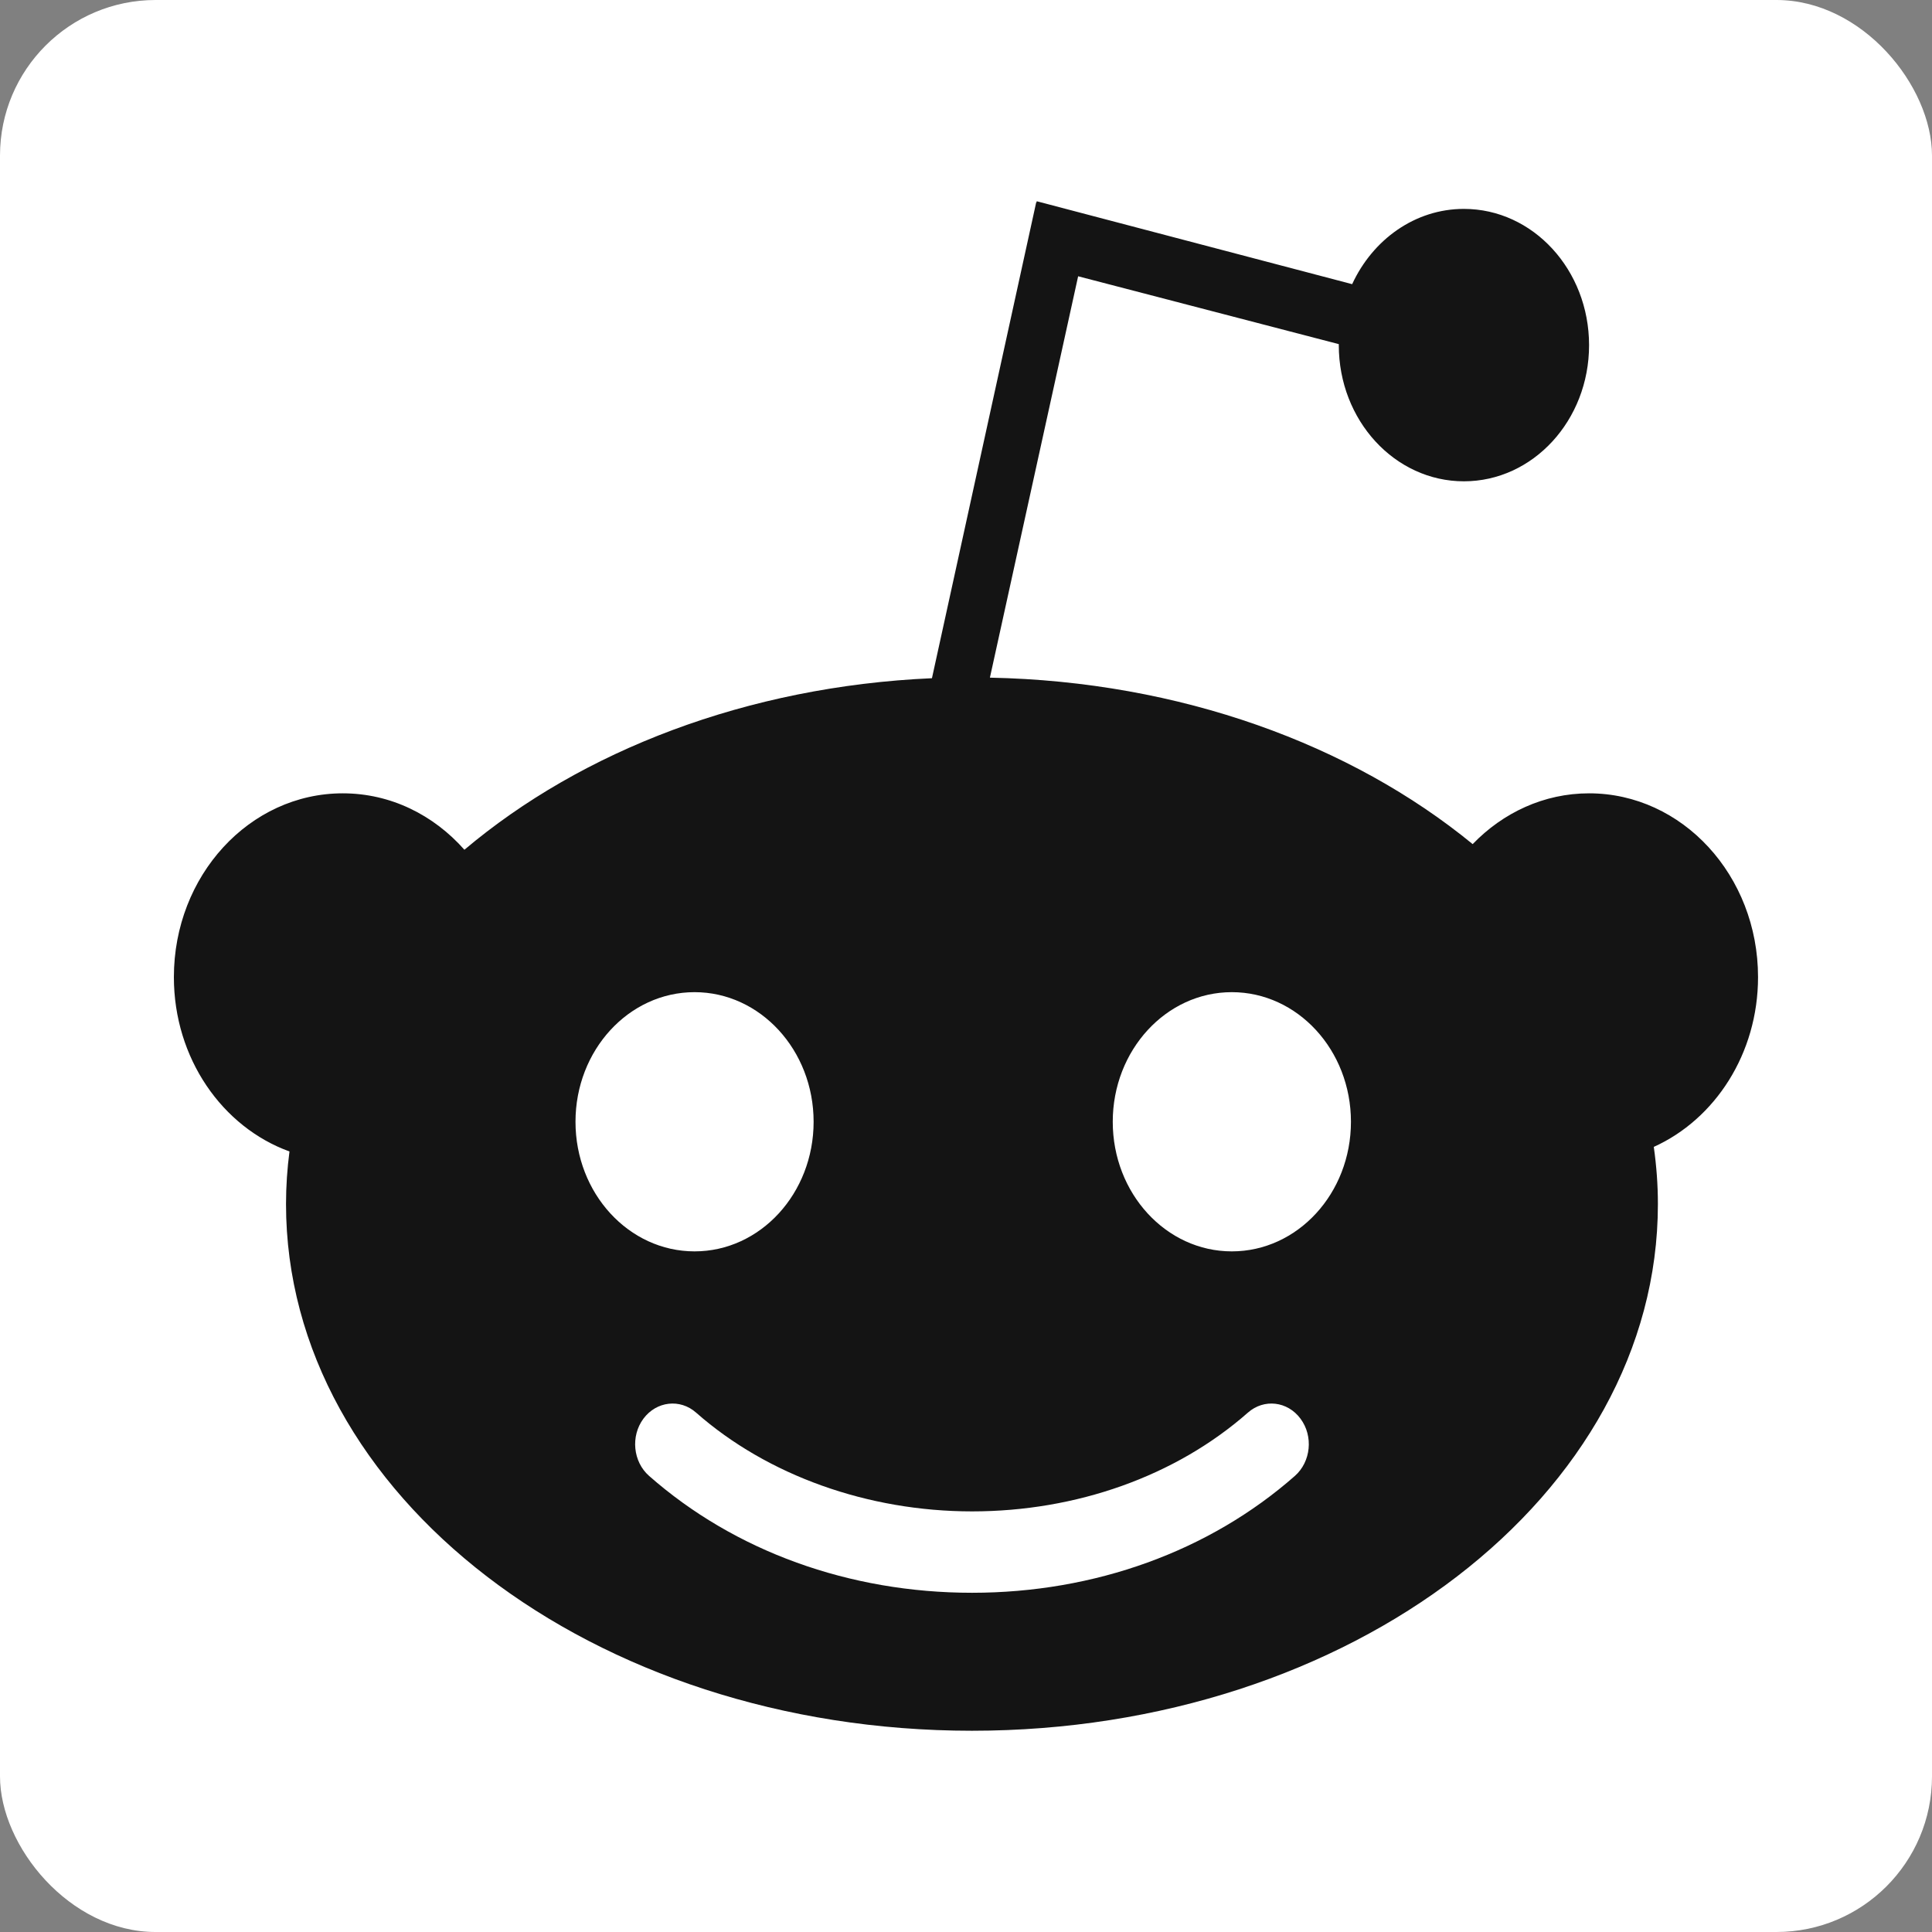
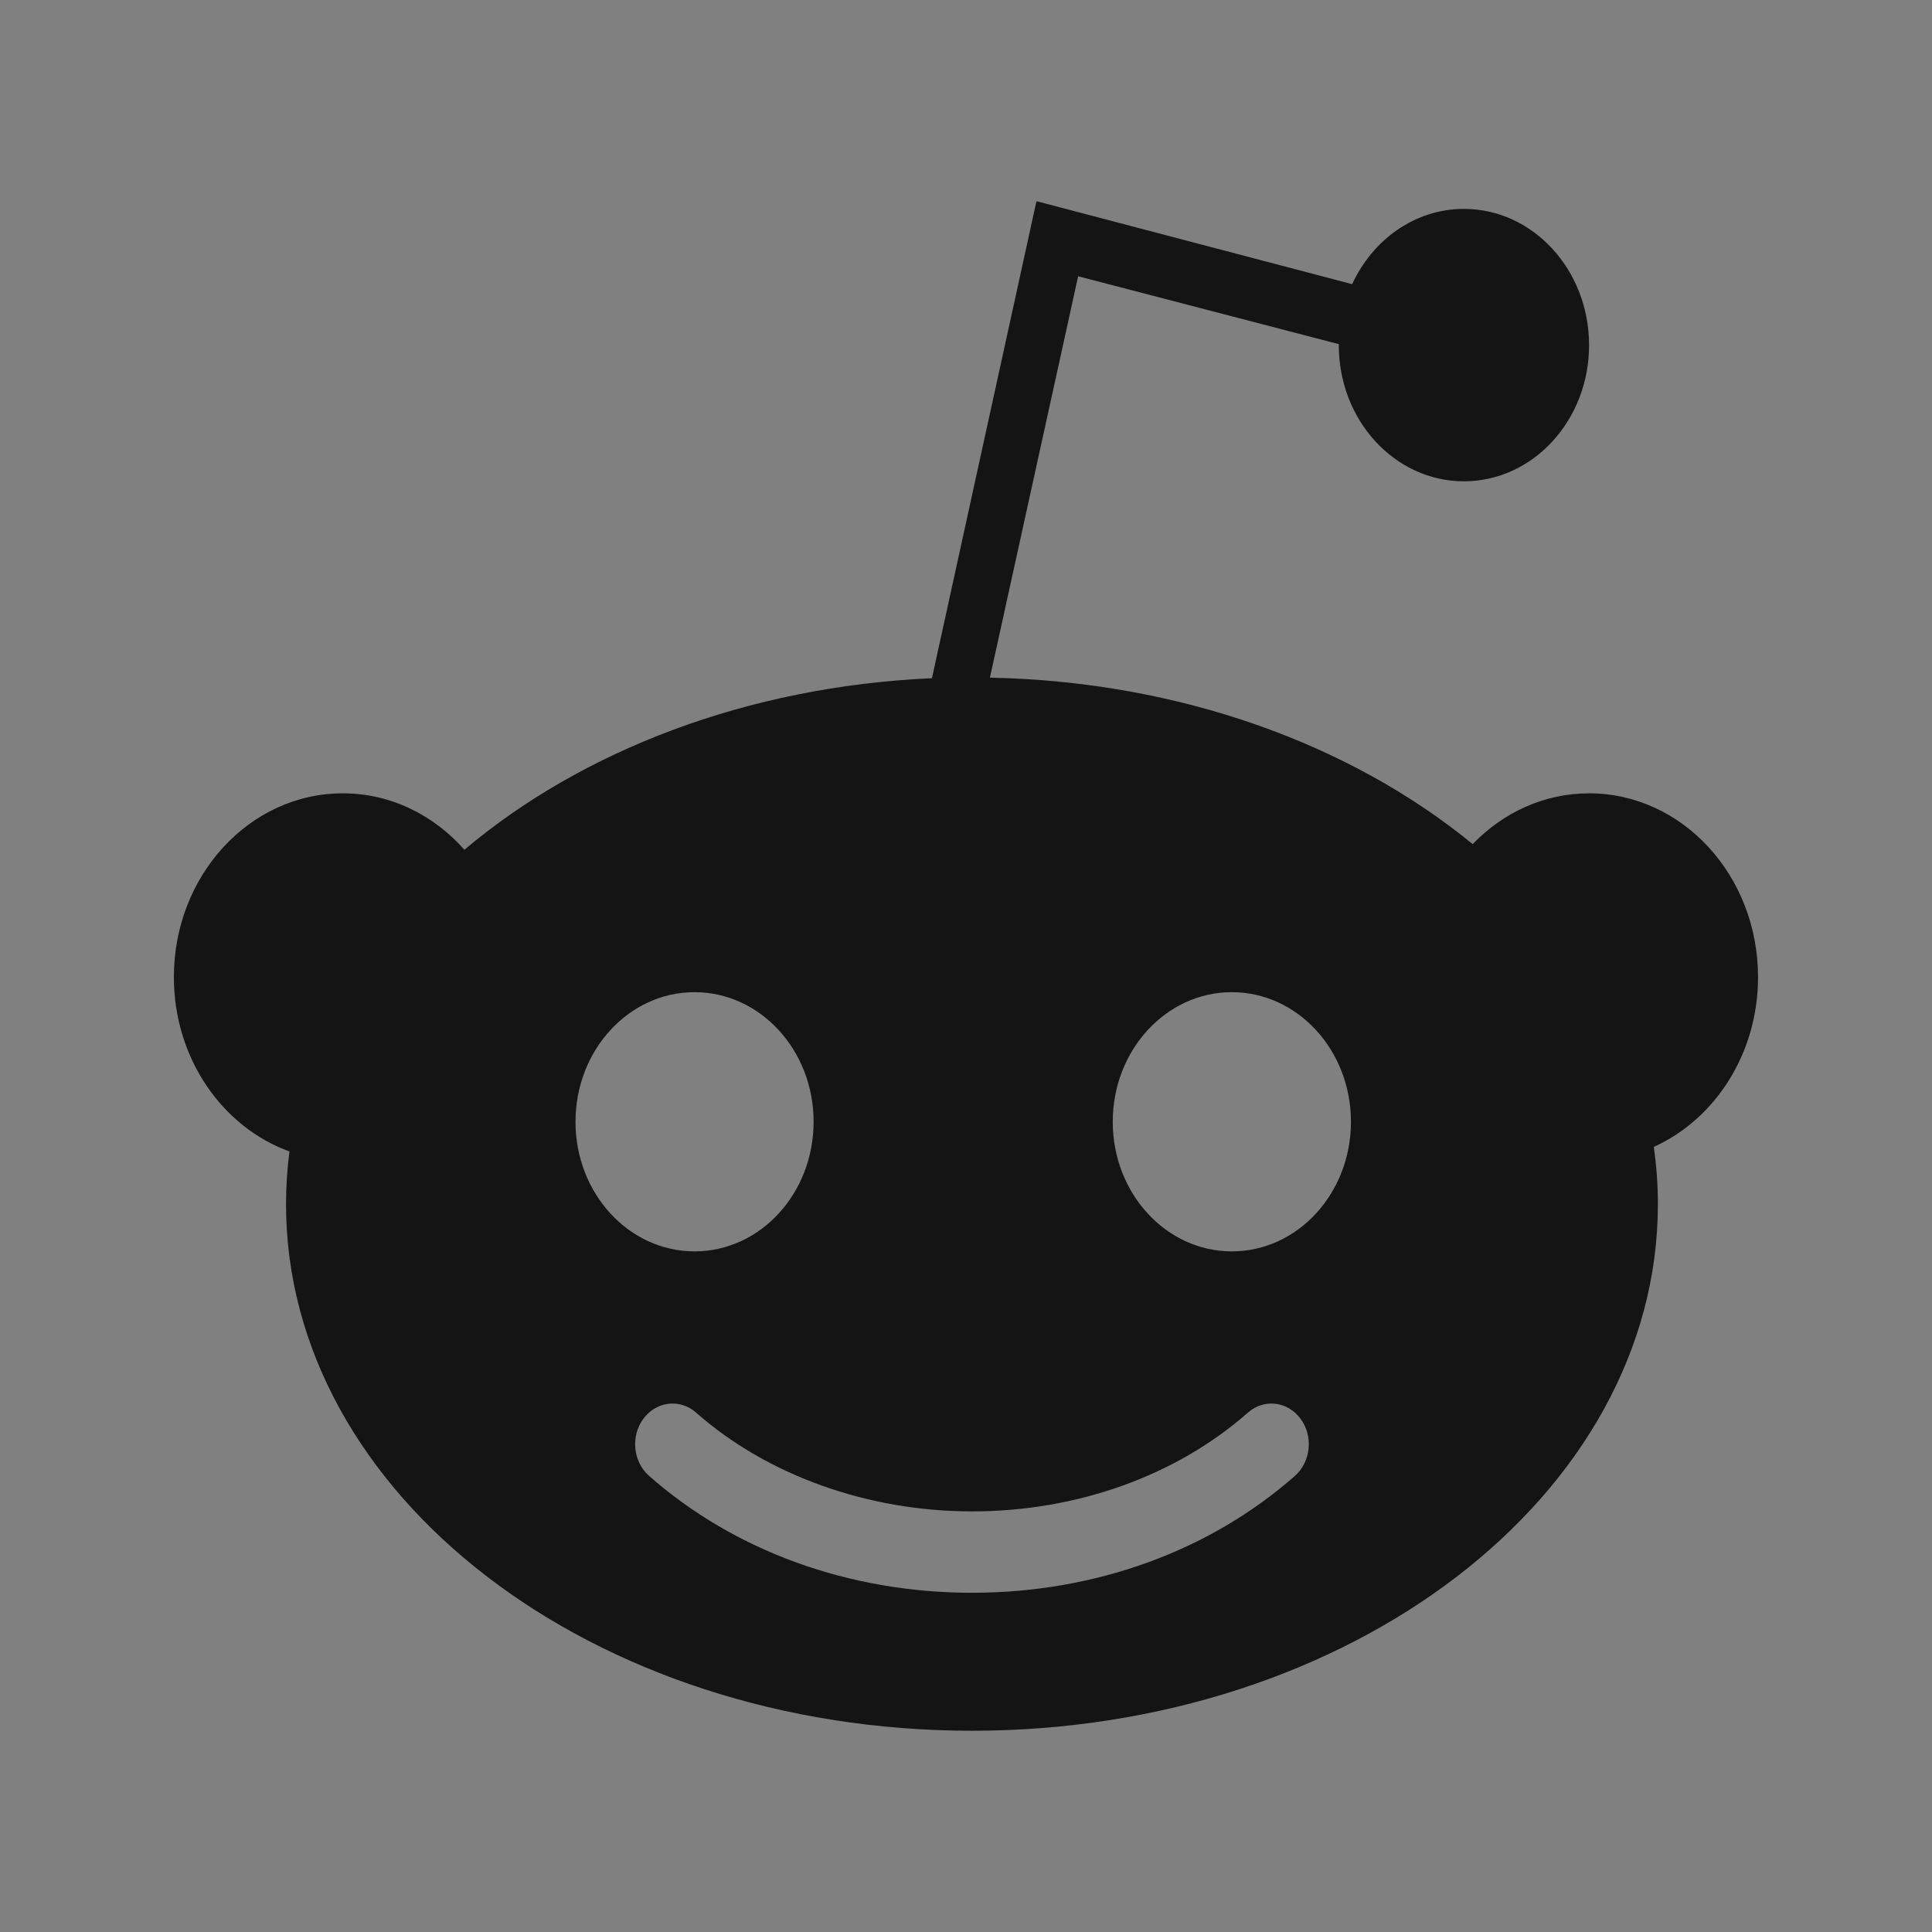
<svg xmlns="http://www.w3.org/2000/svg" width="24" height="24" viewBox="0 0 24 24" fill="none">
  <rect x="0" y="0" width="24" height="24" fill="#808080" stroke="none" />
  <g clip-path="url(#clip0_160_34957)">
-     <rect width="24" height="24" rx="1.933" fill="white" />
    <path d="M21.839 12.138C21.839 10.877 20.899 9.855 19.74 9.855C19.179 9.855 18.67 10.096 18.294 10.486C16.786 9.25 14.662 8.465 12.297 8.418L13.393 3.432L16.631 4.275C16.631 4.279 16.631 4.283 16.631 4.288C16.631 5.222 17.327 5.979 18.185 5.979C19.043 5.979 19.74 5.222 19.74 4.288C19.74 3.353 19.044 2.595 18.185 2.595C17.577 2.595 17.052 2.977 16.797 3.53L12.879 2.5L12.875 2.515L12.872 2.514L11.577 8.425C9.278 8.527 7.224 9.328 5.769 10.556C5.387 10.124 4.853 9.855 4.258 9.855C3.1 9.855 2.16 10.877 2.16 12.138C2.16 13.147 2.762 14.002 3.596 14.304C3.568 14.518 3.553 14.736 3.553 14.957C3.553 18.571 7.368 21.5 12.074 21.5C16.78 21.5 20.595 18.571 20.595 14.957C20.595 14.717 20.577 14.481 20.544 14.247C21.304 13.904 21.839 13.089 21.839 12.138M7.149 13.935C7.149 13.046 7.811 12.325 8.628 12.325C9.444 12.325 10.107 13.046 10.107 13.935C10.107 14.825 9.445 15.545 8.628 15.545C7.811 15.545 7.149 14.824 7.149 13.935ZM16.086 18.334C15.023 19.27 13.598 19.786 12.075 19.786C10.551 19.786 9.126 19.27 8.063 18.334C7.863 18.158 7.832 17.84 7.993 17.623C8.155 17.406 8.448 17.372 8.647 17.548C9.532 18.328 10.781 18.775 12.075 18.775C13.368 18.775 14.604 18.339 15.502 17.548C15.702 17.372 15.994 17.406 16.155 17.623C16.317 17.84 16.285 18.158 16.086 18.334ZM15.302 15.545C14.485 15.545 13.823 14.824 13.823 13.935C13.823 13.047 14.485 12.325 15.302 12.325C16.119 12.325 16.782 13.046 16.782 13.935C16.782 14.825 16.119 15.545 15.302 15.545Z" fill="#141414" />
  </g>
  <defs>
    <clipPath id="clip0_160_34957">
      <rect width="24" height="24" rx="1.933" fill="white" />
    </clipPath>
  </defs>
</svg>